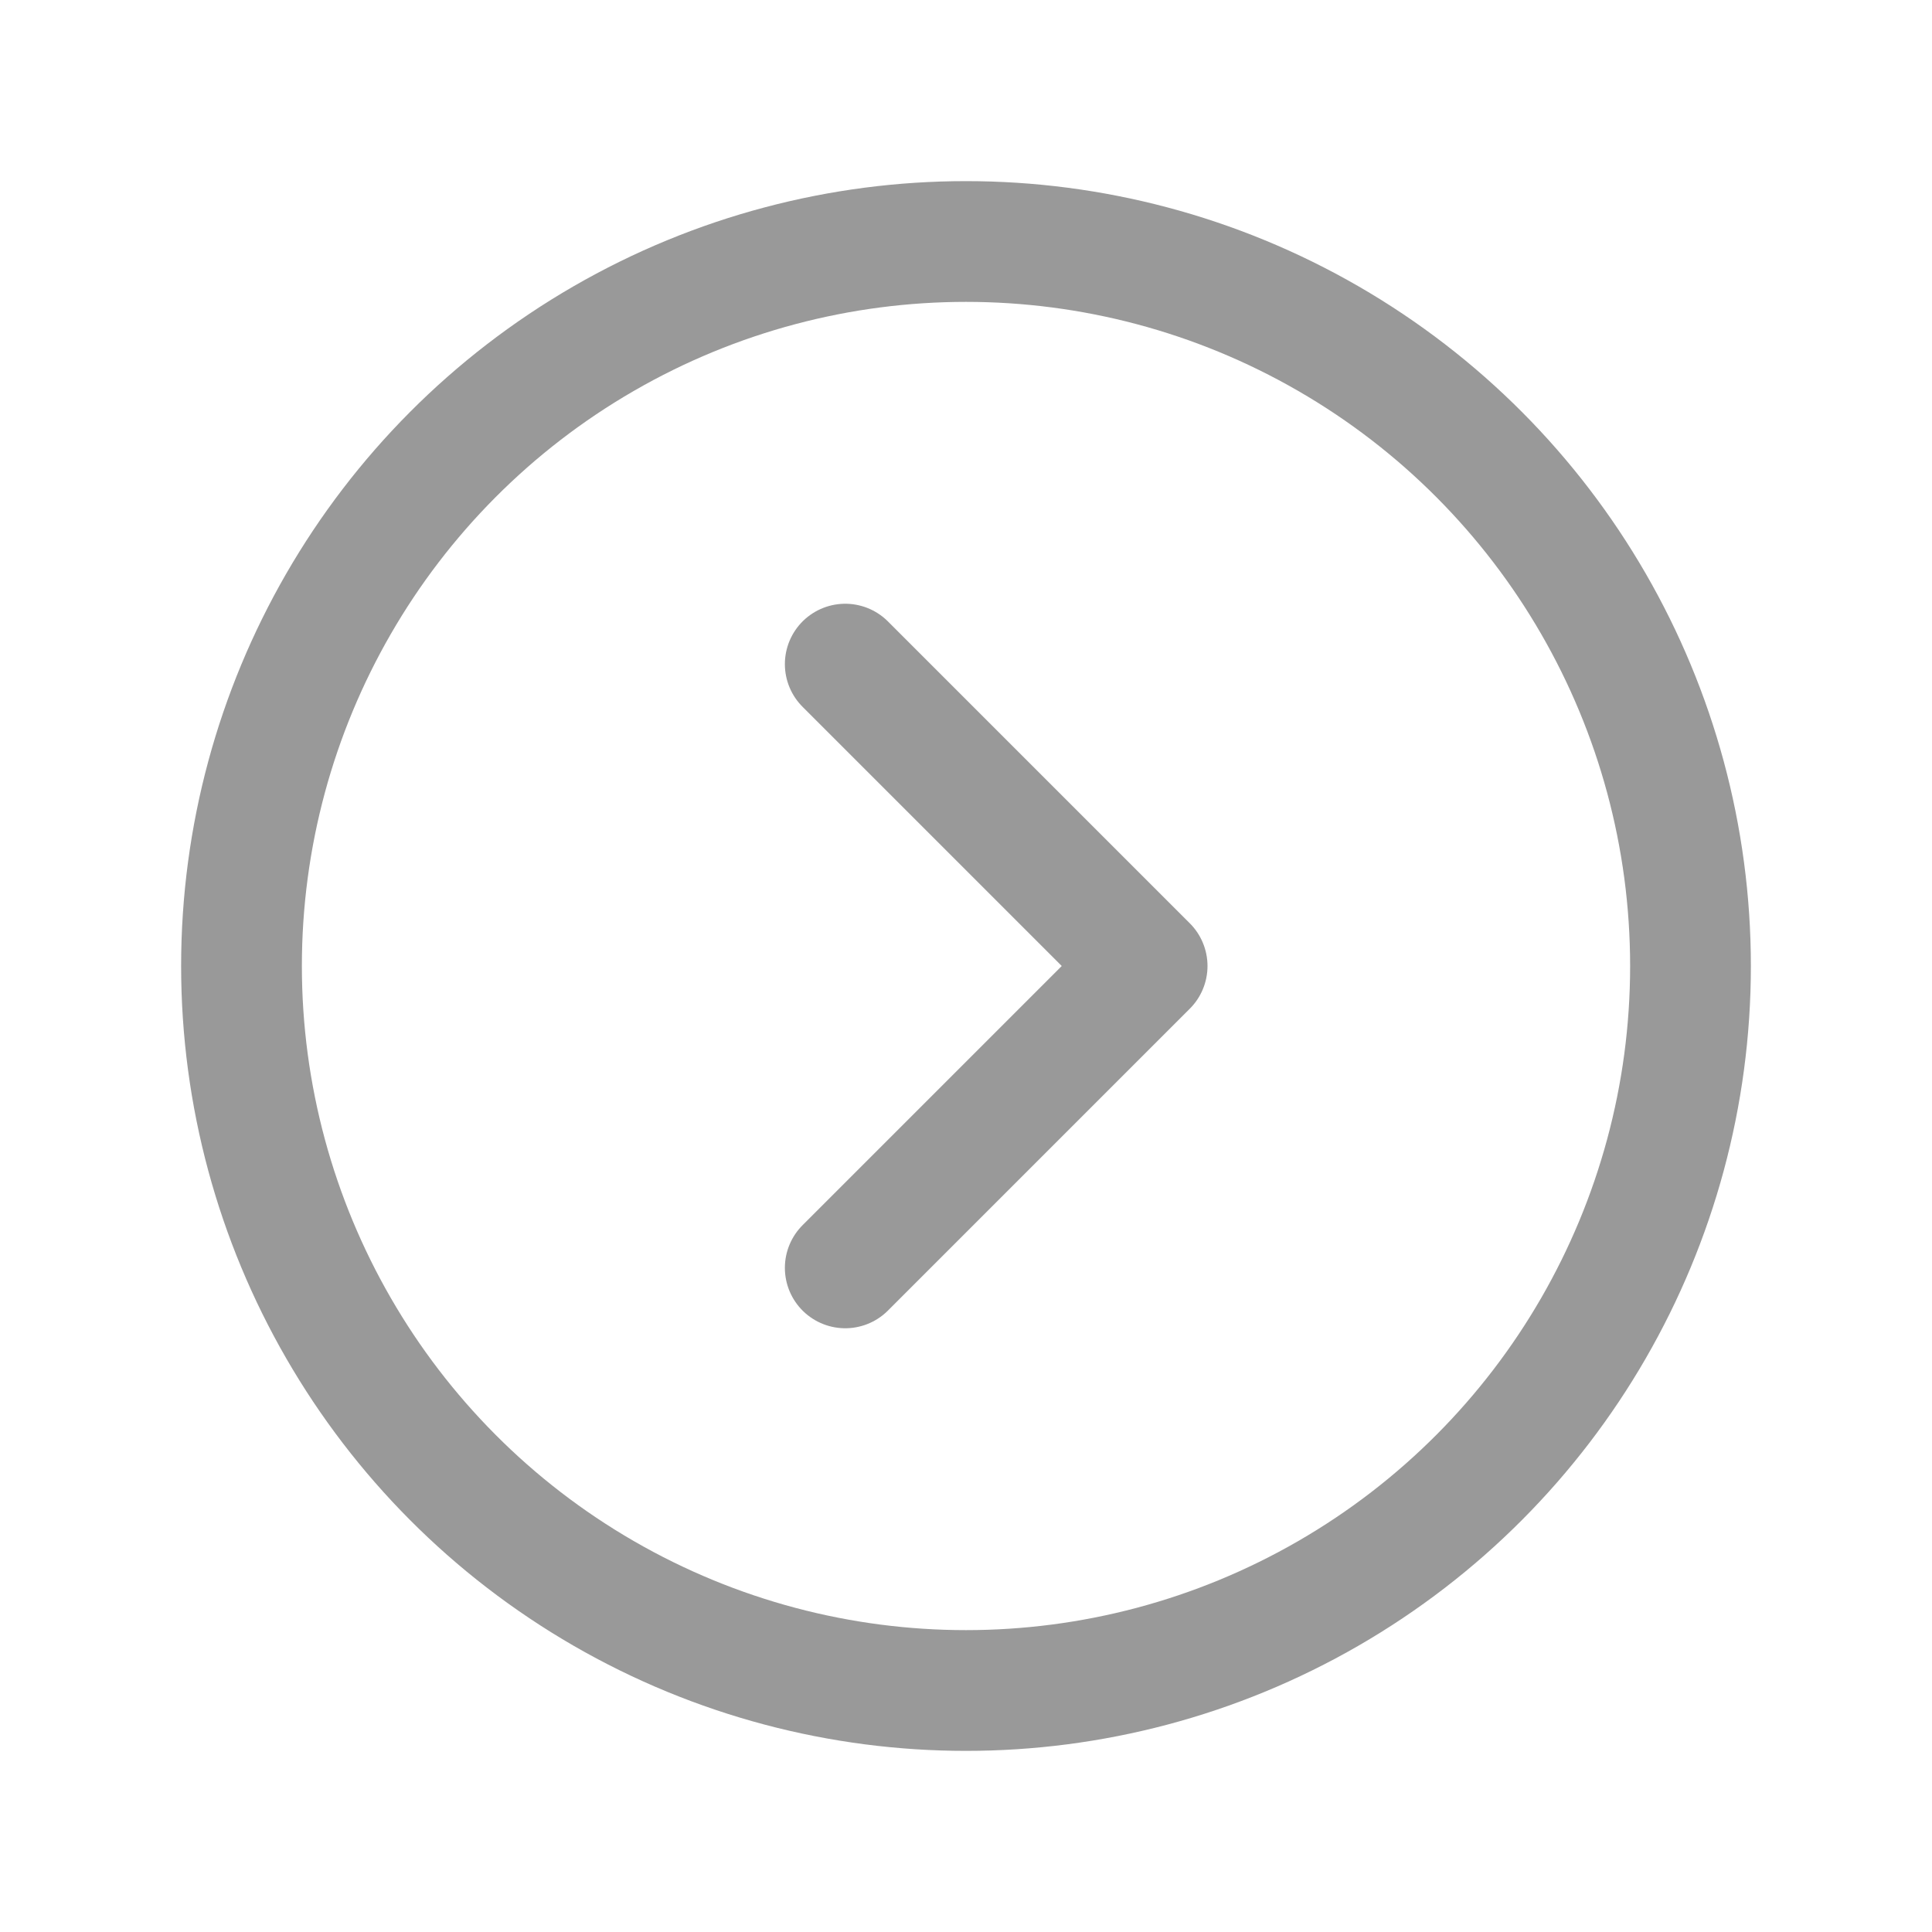
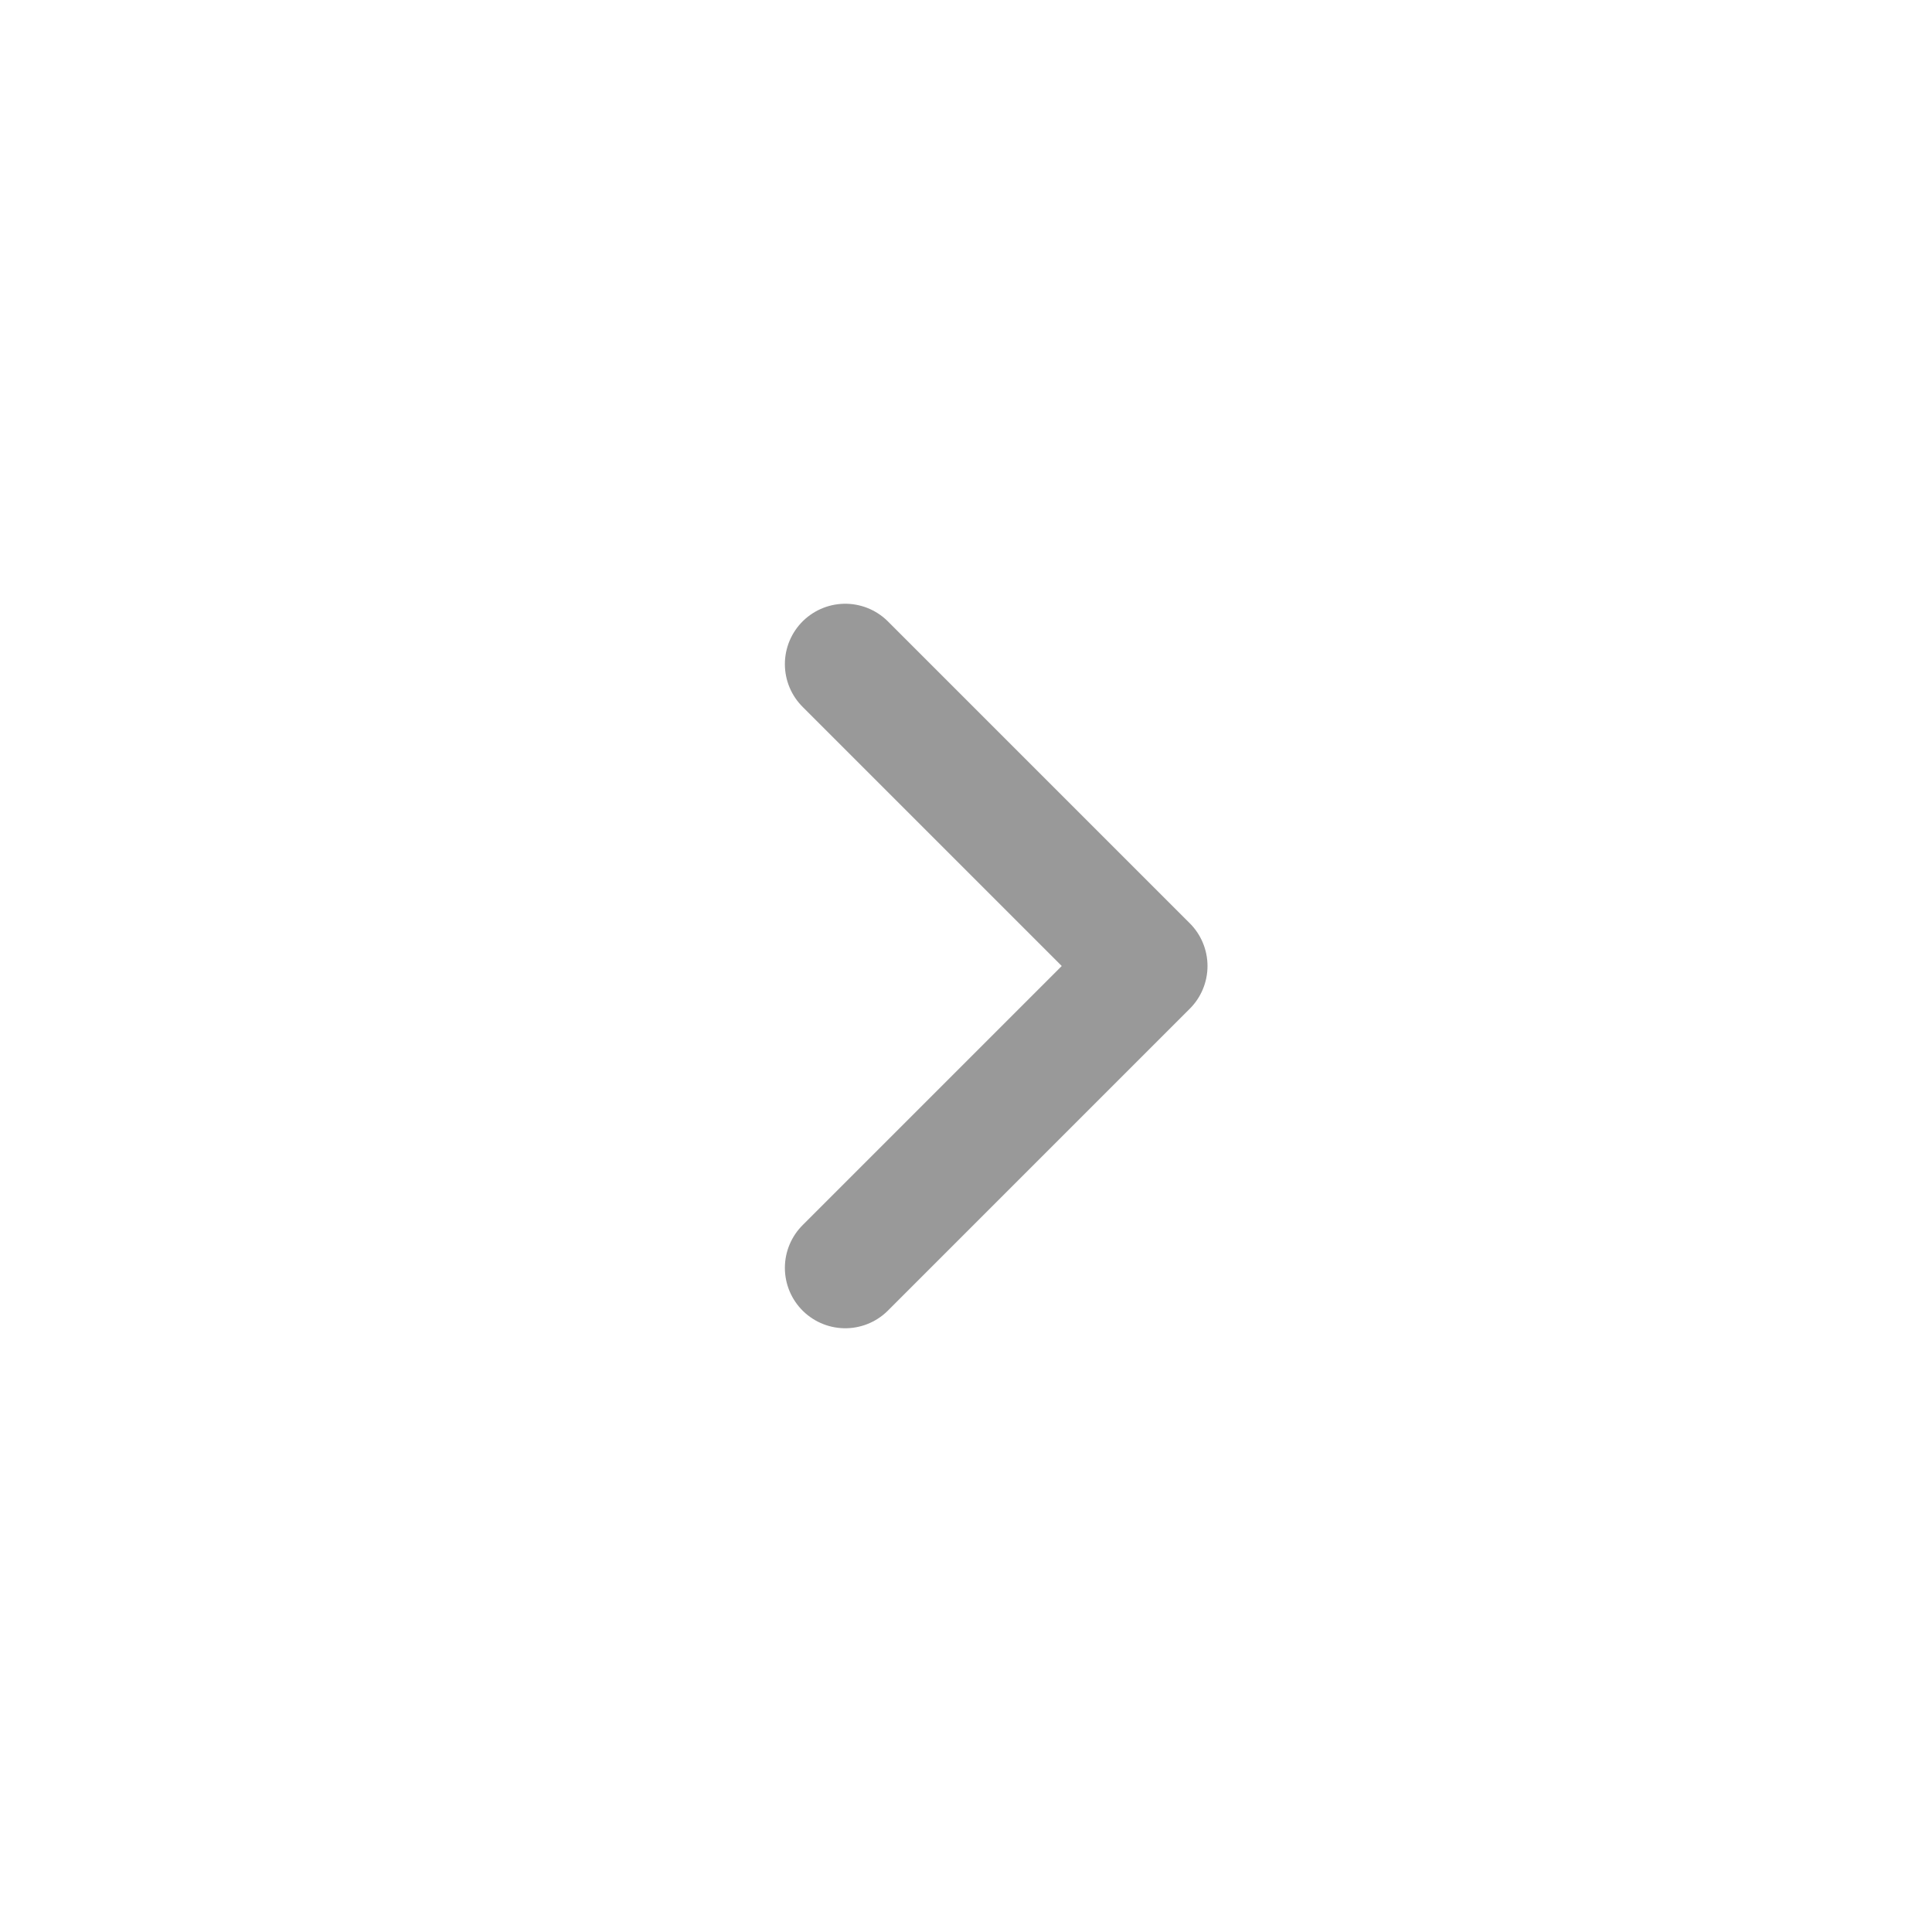
<svg xmlns="http://www.w3.org/2000/svg" viewBox="0 0 256 256">
-   <rect width="256" height="256" fill="none" />
-   <circle cx="128" cy="128" r="96" fill="none" stroke="#999999" stroke-linecap="round" stroke-linejoin="round" stroke-width="16" />
  <polyline points="112 88 152 128 112 168" fill="none" stroke="#999999" stroke-linecap="round" stroke-linejoin="round" stroke-width="16" />
</svg>